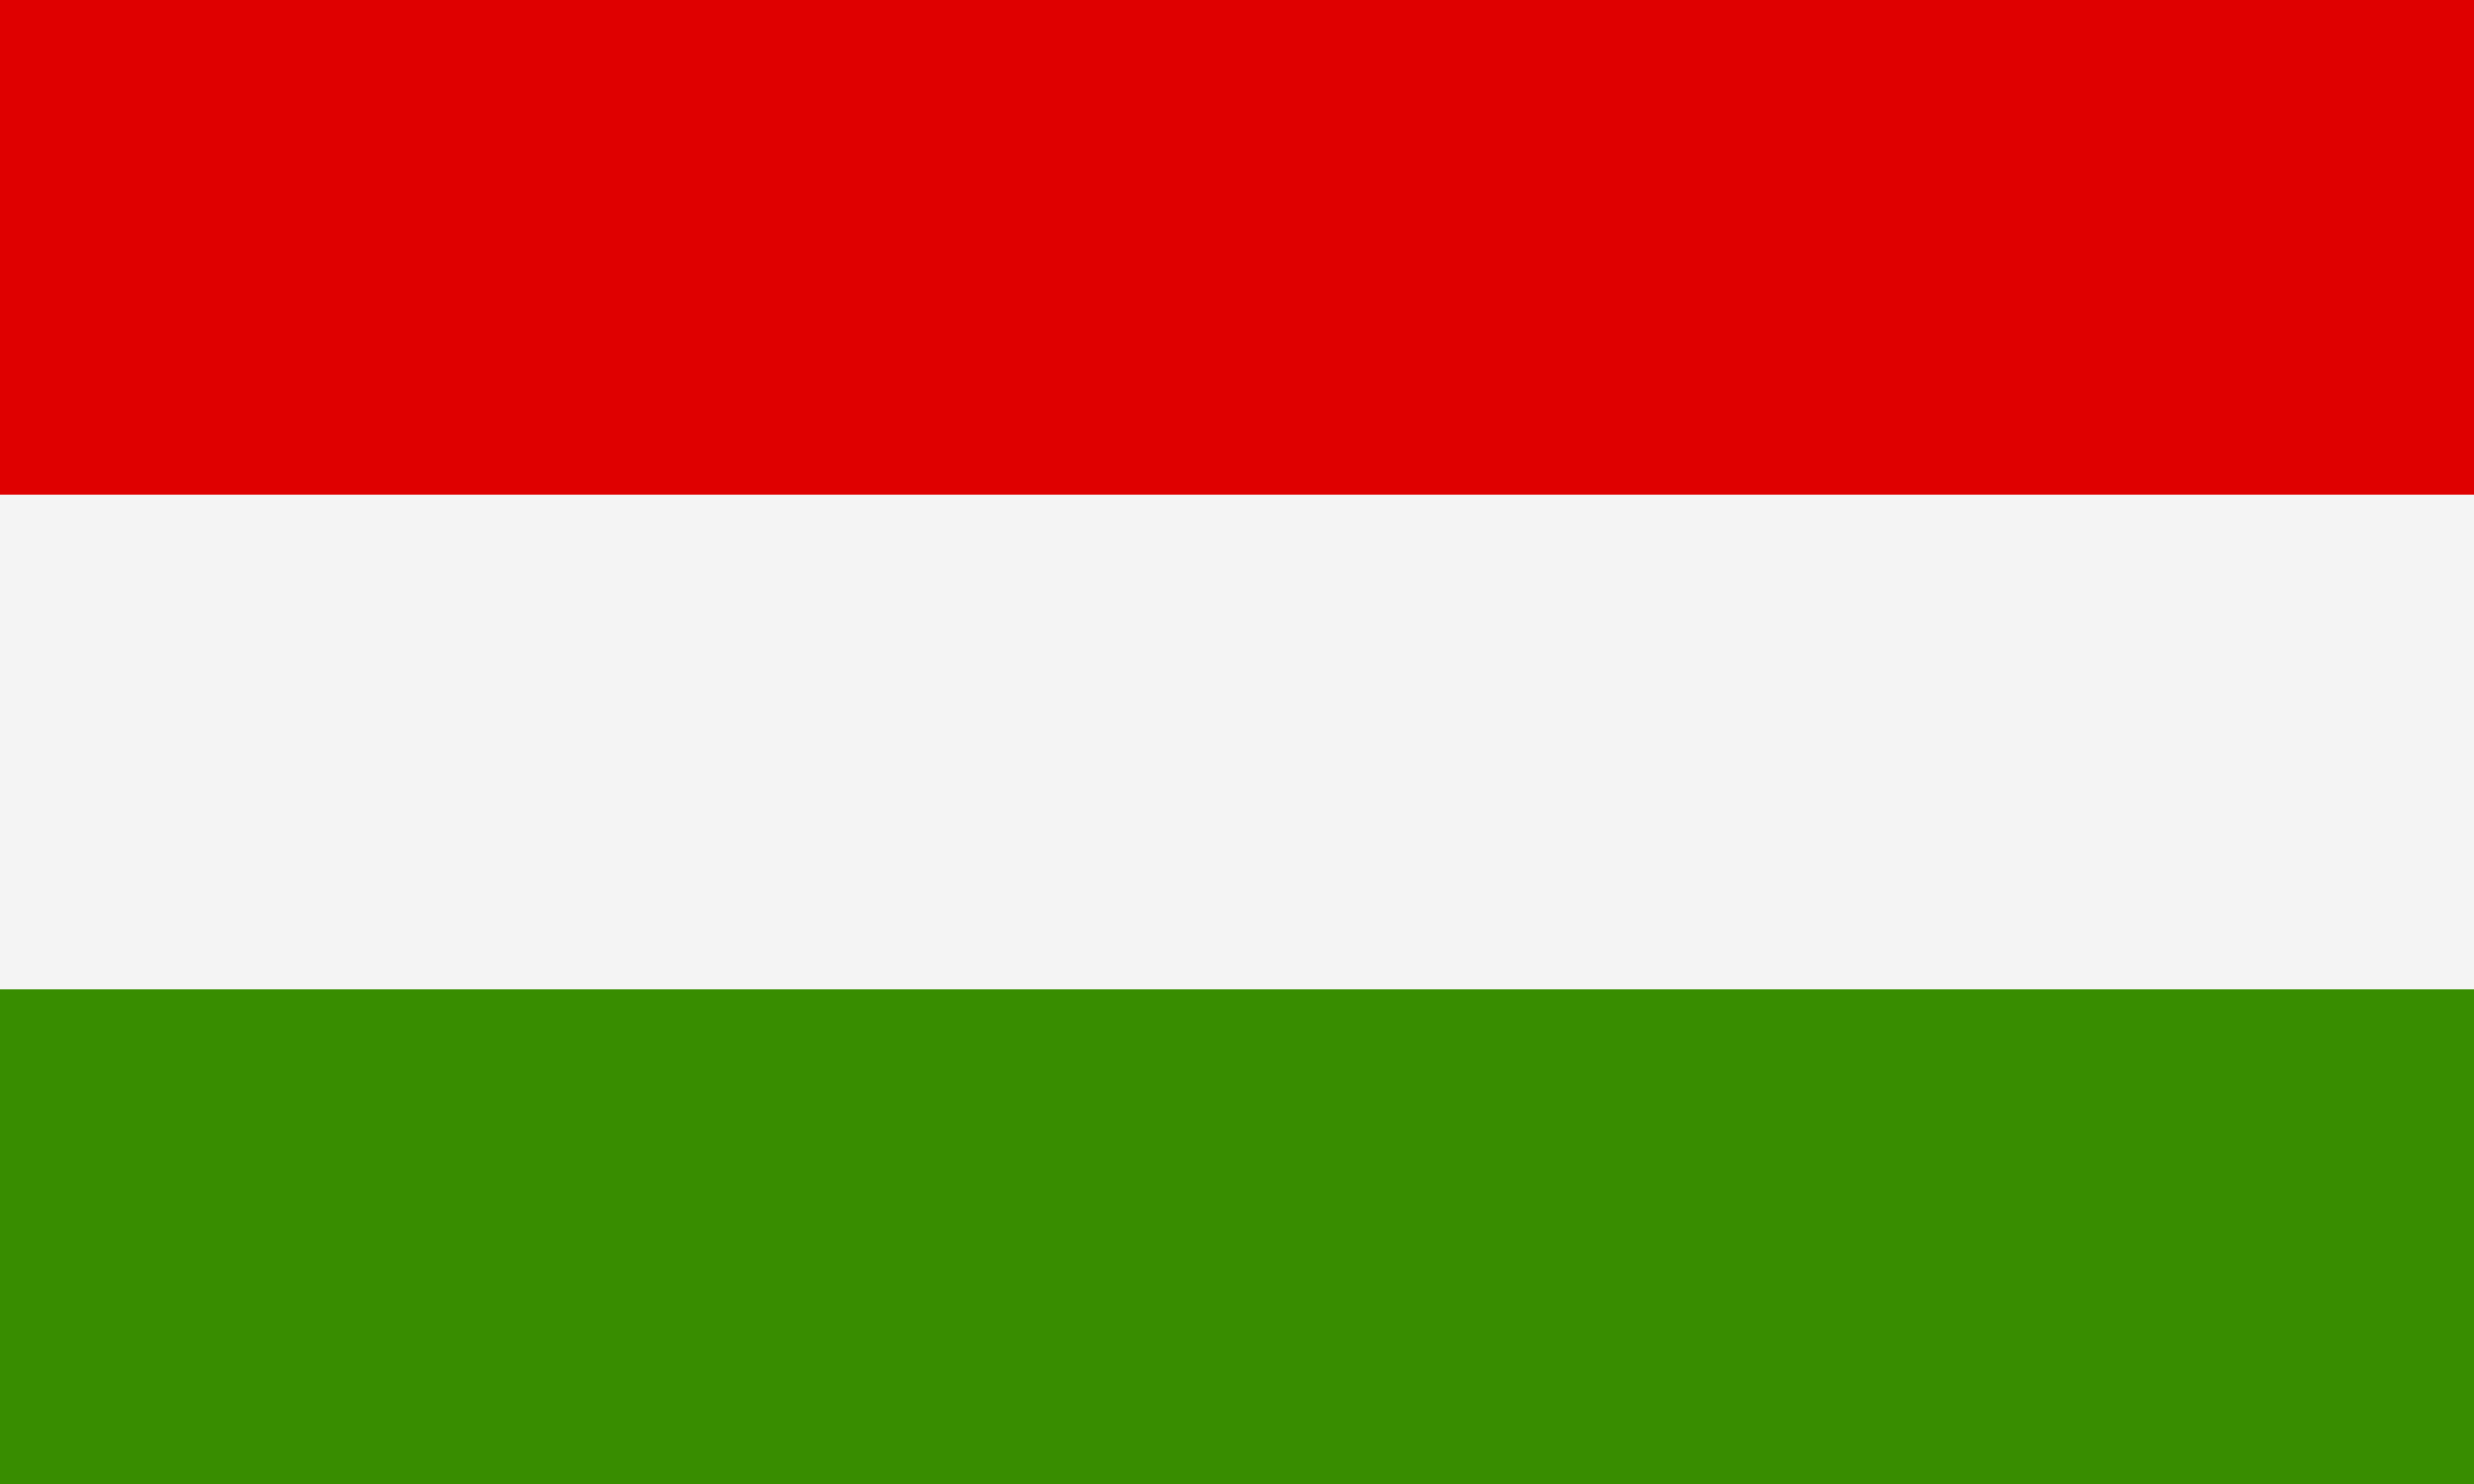
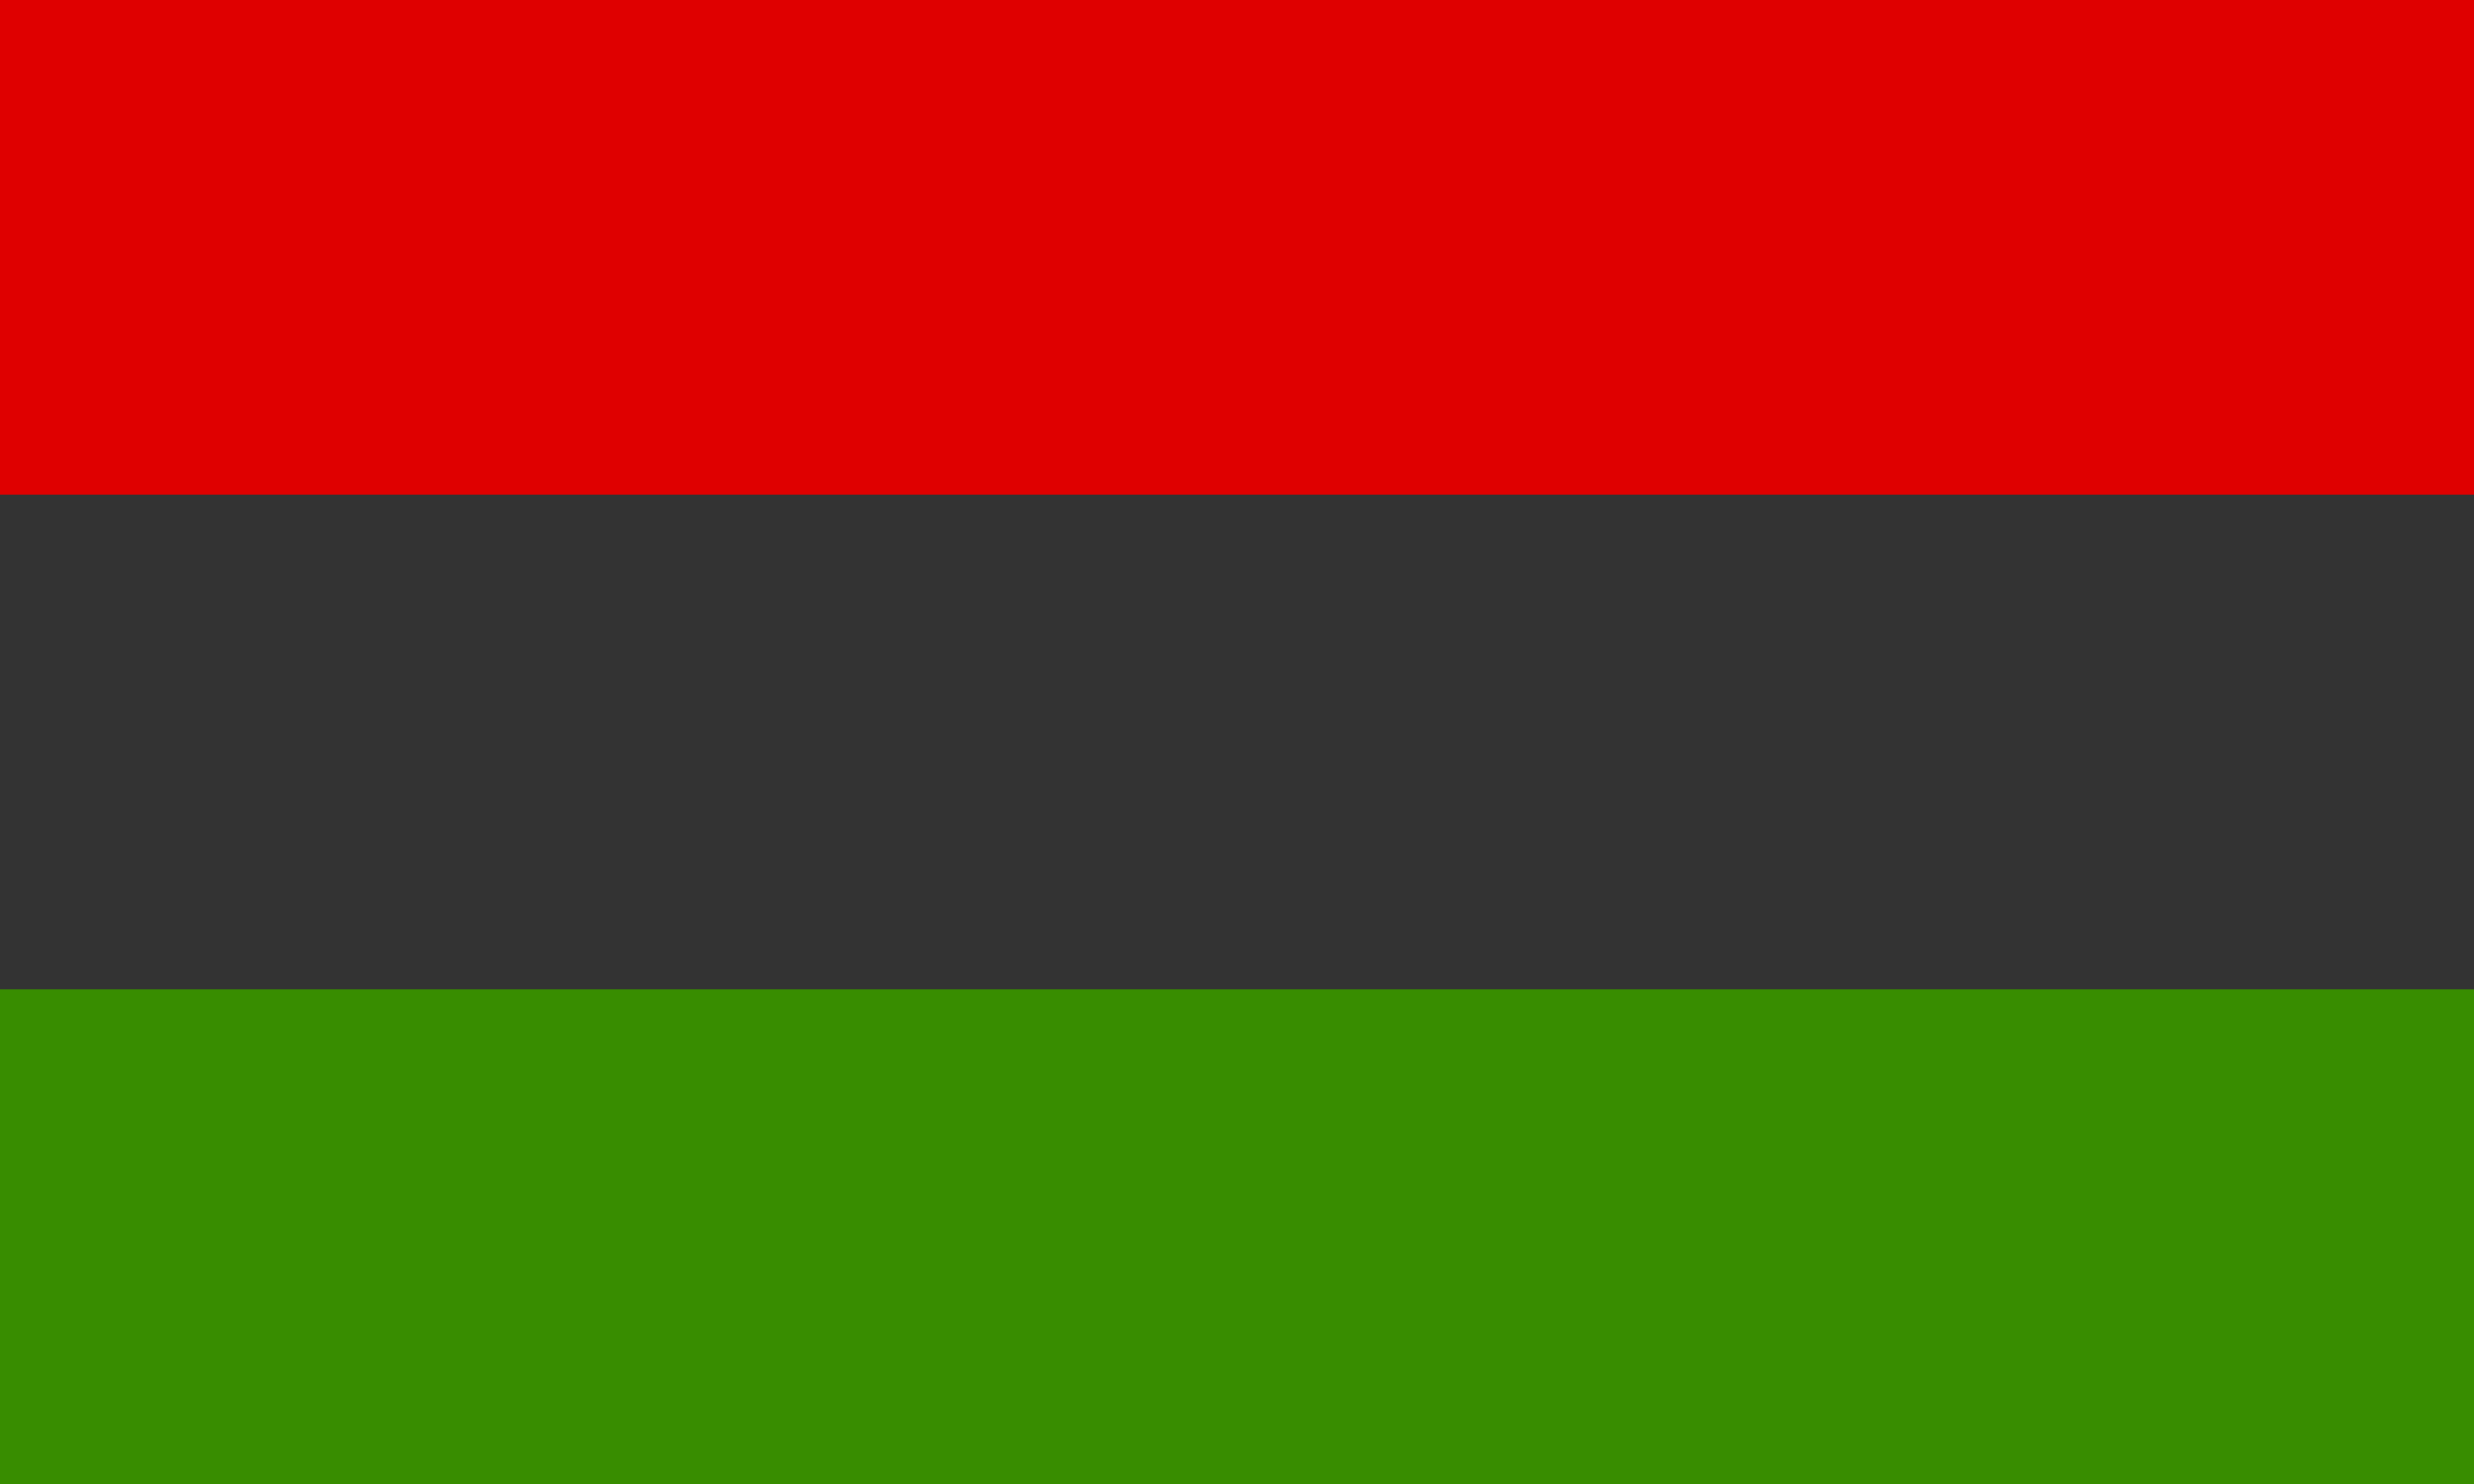
<svg xmlns="http://www.w3.org/2000/svg" id="Layer_1" data-name="Layer 1" viewBox="0 0 30 18">
  <rect x="0" y="0" width="30" height="18" fill="#333333" stroke="none" />
  <defs>
    <style>.cls-1{fill:#df0000;}.cls-2{fill:#f4f4f4;}.cls-3{fill:#388d00;}</style>
  </defs>
  <rect class="cls-1" width="30" height="6" />
-   <rect class="cls-2" y="6" width="30" height="6" />
  <rect class="cls-3" y="12" width="30" height="6" />
</svg>